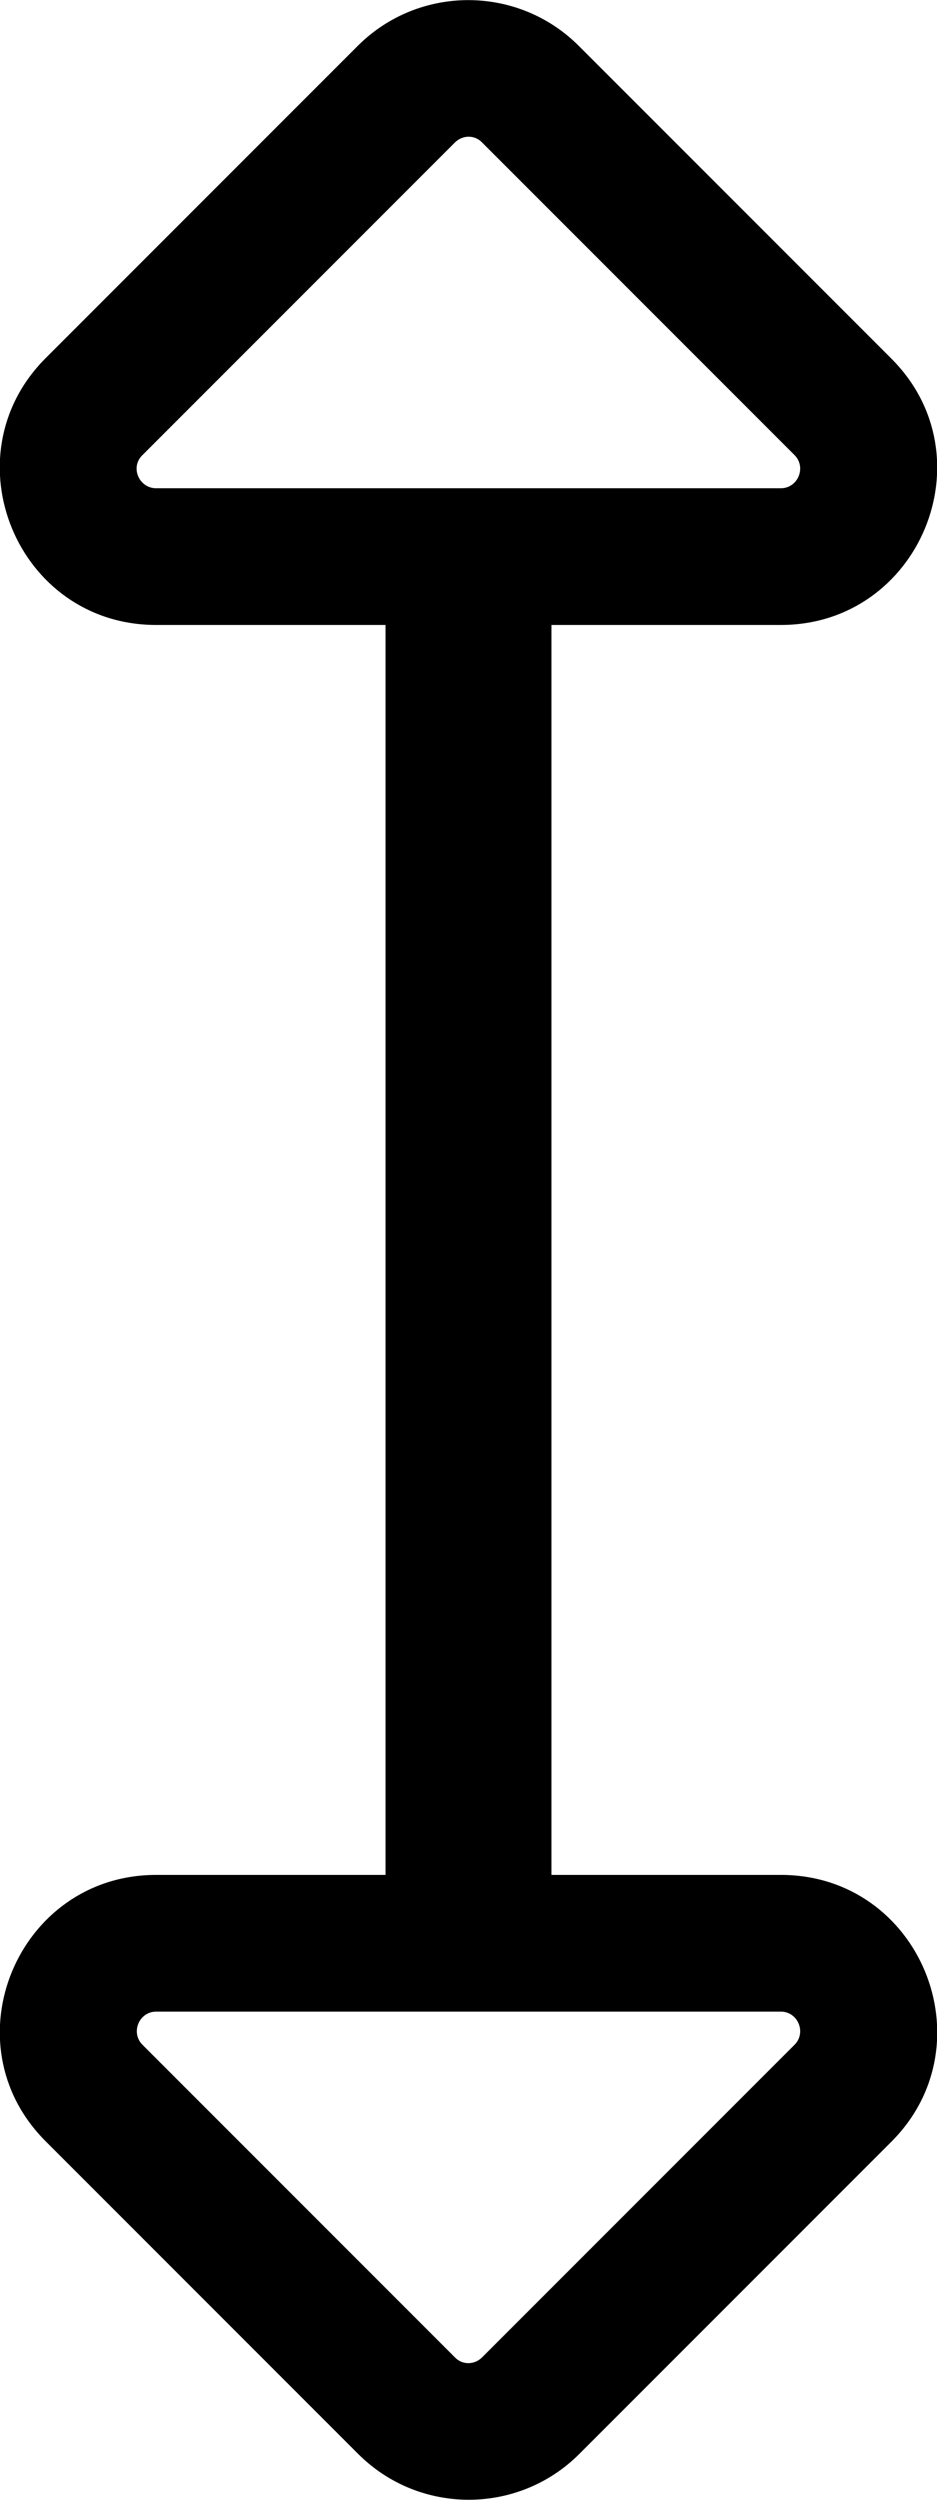
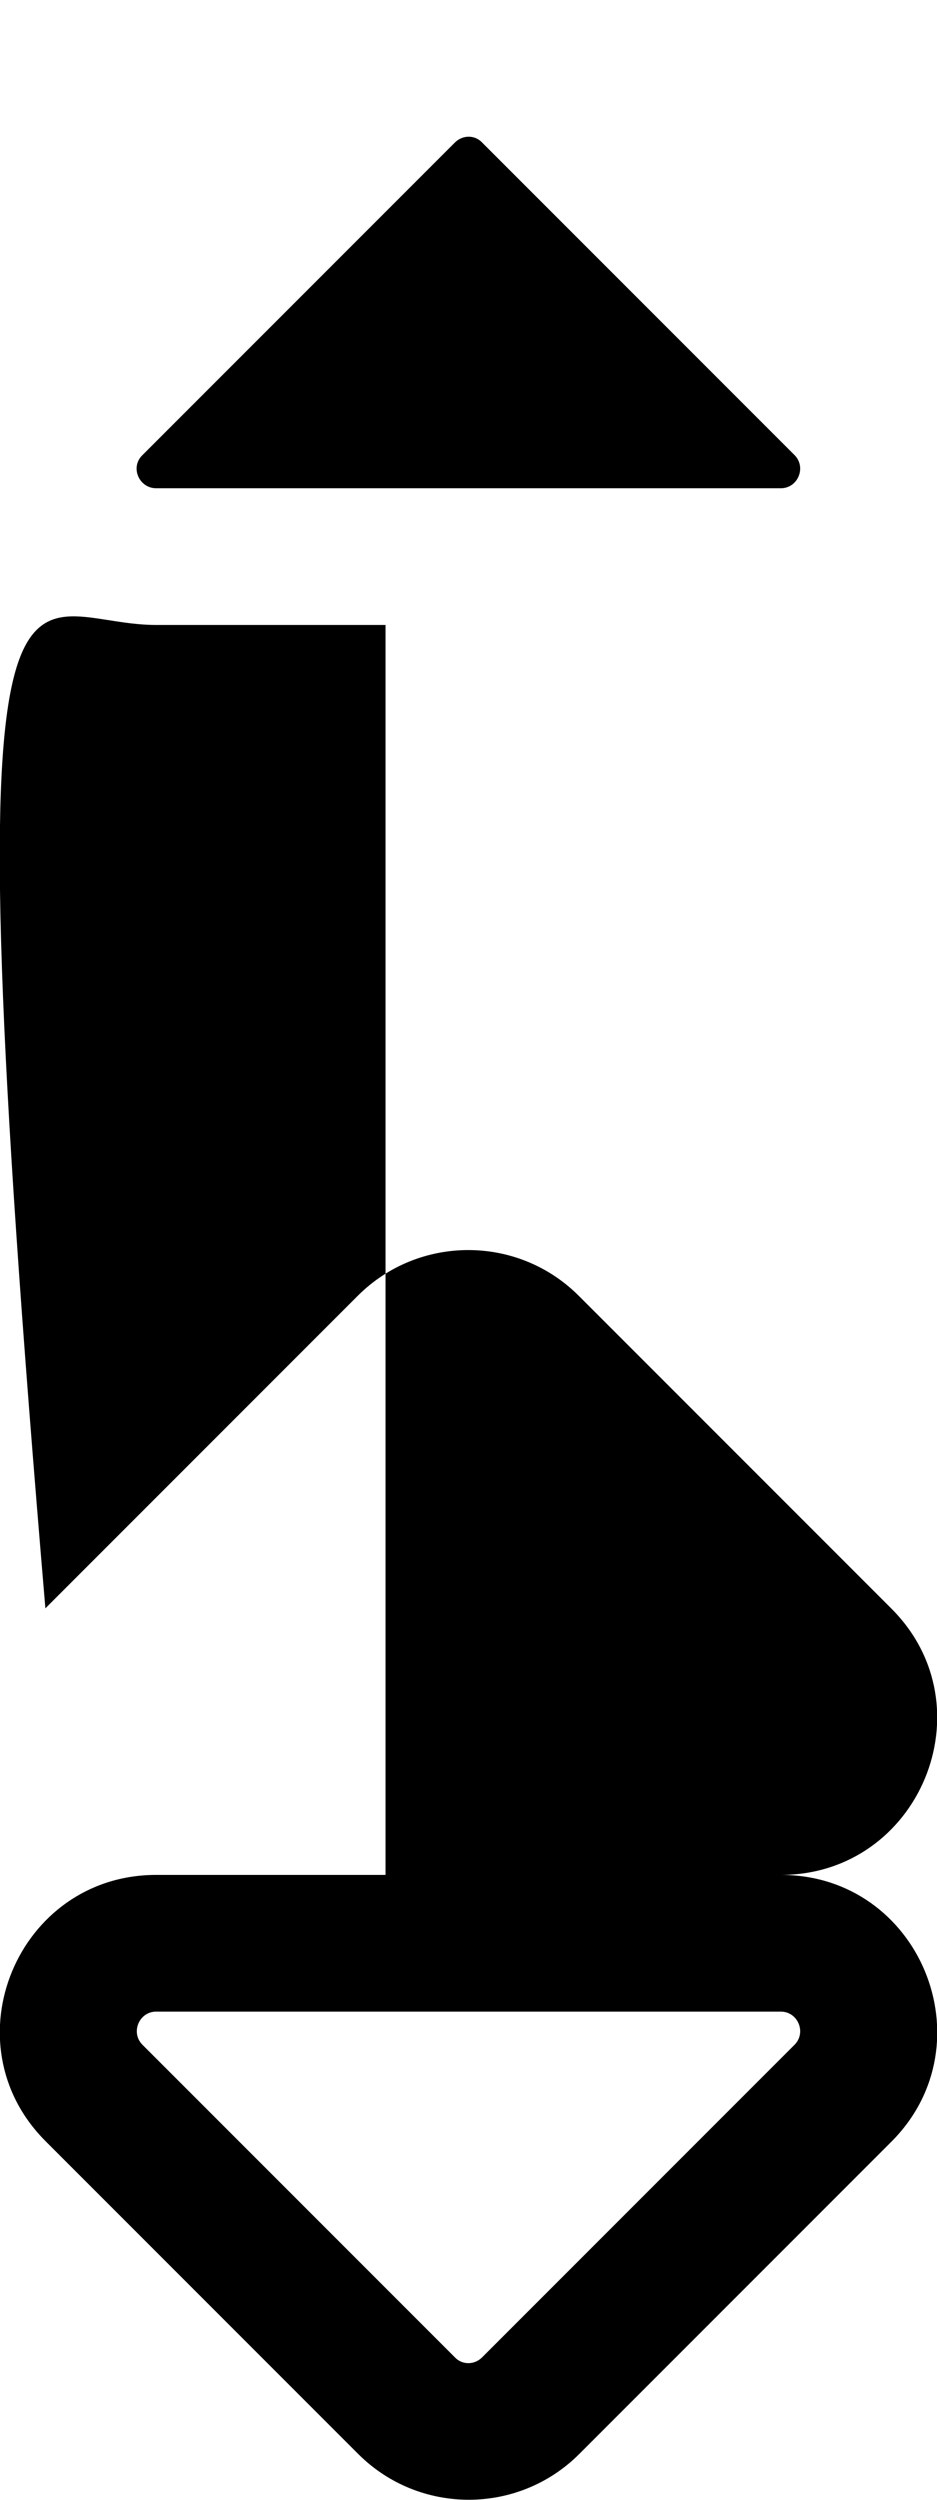
<svg xmlns="http://www.w3.org/2000/svg" viewBox="0 0 192 512">
-   <path d="M160 384h-47V128h47c28.4 0 42.8-34.5 22.6-54.6l-64-64c-12.5-12.5-32.8-12.5-45.3 0l-64 64C-10.7 93.5 3.5 128 32 128h47v256H32c-28.4 0-42.8 34.5-22.6 54.6l64 64c12.5 12.5 32.8 12.5 45.3 0l64-64c20-20.1 5.8-54.6-22.7-54.6zM32 100c-3.5 0-5.4-4.3-2.8-6.8l64-64c1.6-1.6 4.1-1.6 5.6 0l64 64c2.5 2.5.7 6.8-2.8 6.8zm130.8 318.8l-64 64c-1.6 1.6-4.1 1.6-5.6 0l-64-64c-2.5-2.5-.7-6.8 2.8-6.8h128c3.5 0 5.3 4.3 2.8 6.8z" />
+   <path d="M160 384h-47h47c28.4 0 42.8-34.5 22.6-54.6l-64-64c-12.5-12.5-32.8-12.5-45.3 0l-64 64C-10.7 93.5 3.5 128 32 128h47v256H32c-28.4 0-42.8 34.5-22.6 54.6l64 64c12.5 12.5 32.8 12.5 45.3 0l64-64c20-20.1 5.8-54.6-22.7-54.6zM32 100c-3.5 0-5.4-4.3-2.8-6.8l64-64c1.6-1.6 4.1-1.6 5.6 0l64 64c2.5 2.5.7 6.8-2.8 6.8zm130.8 318.8l-64 64c-1.6 1.6-4.1 1.6-5.6 0l-64-64c-2.5-2.5-.7-6.8 2.8-6.8h128c3.5 0 5.3 4.3 2.8 6.8z" />
</svg>